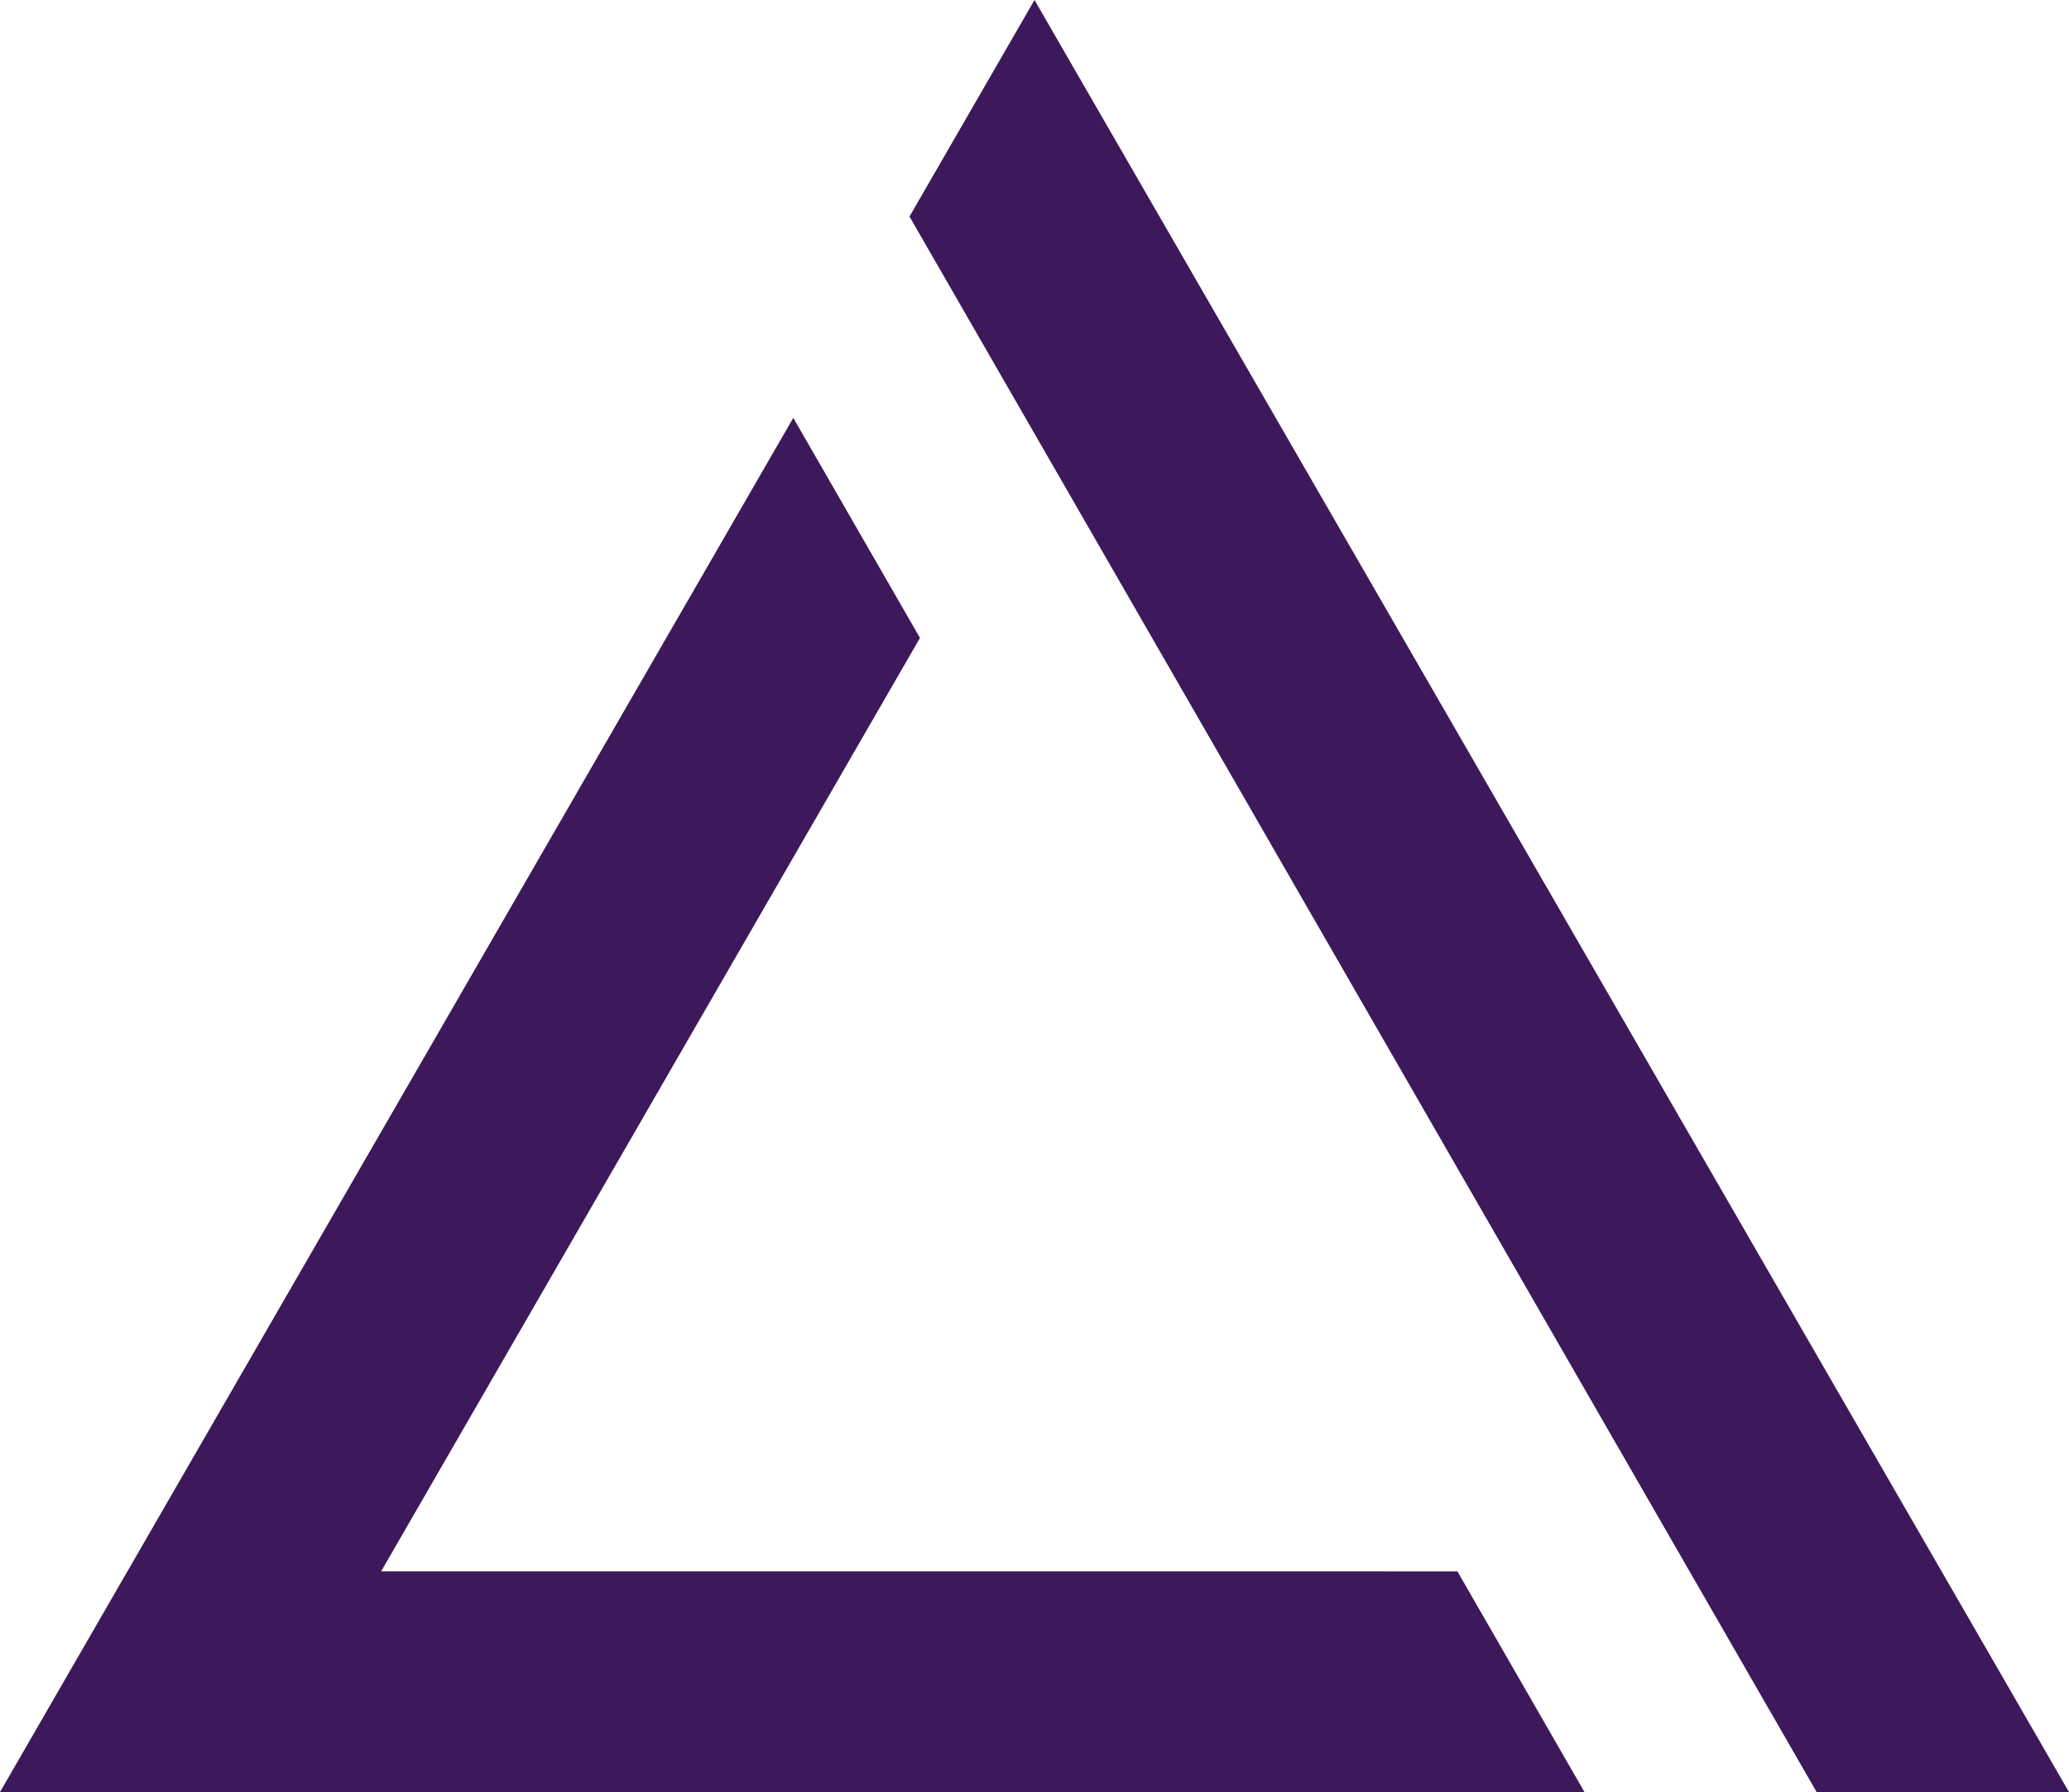
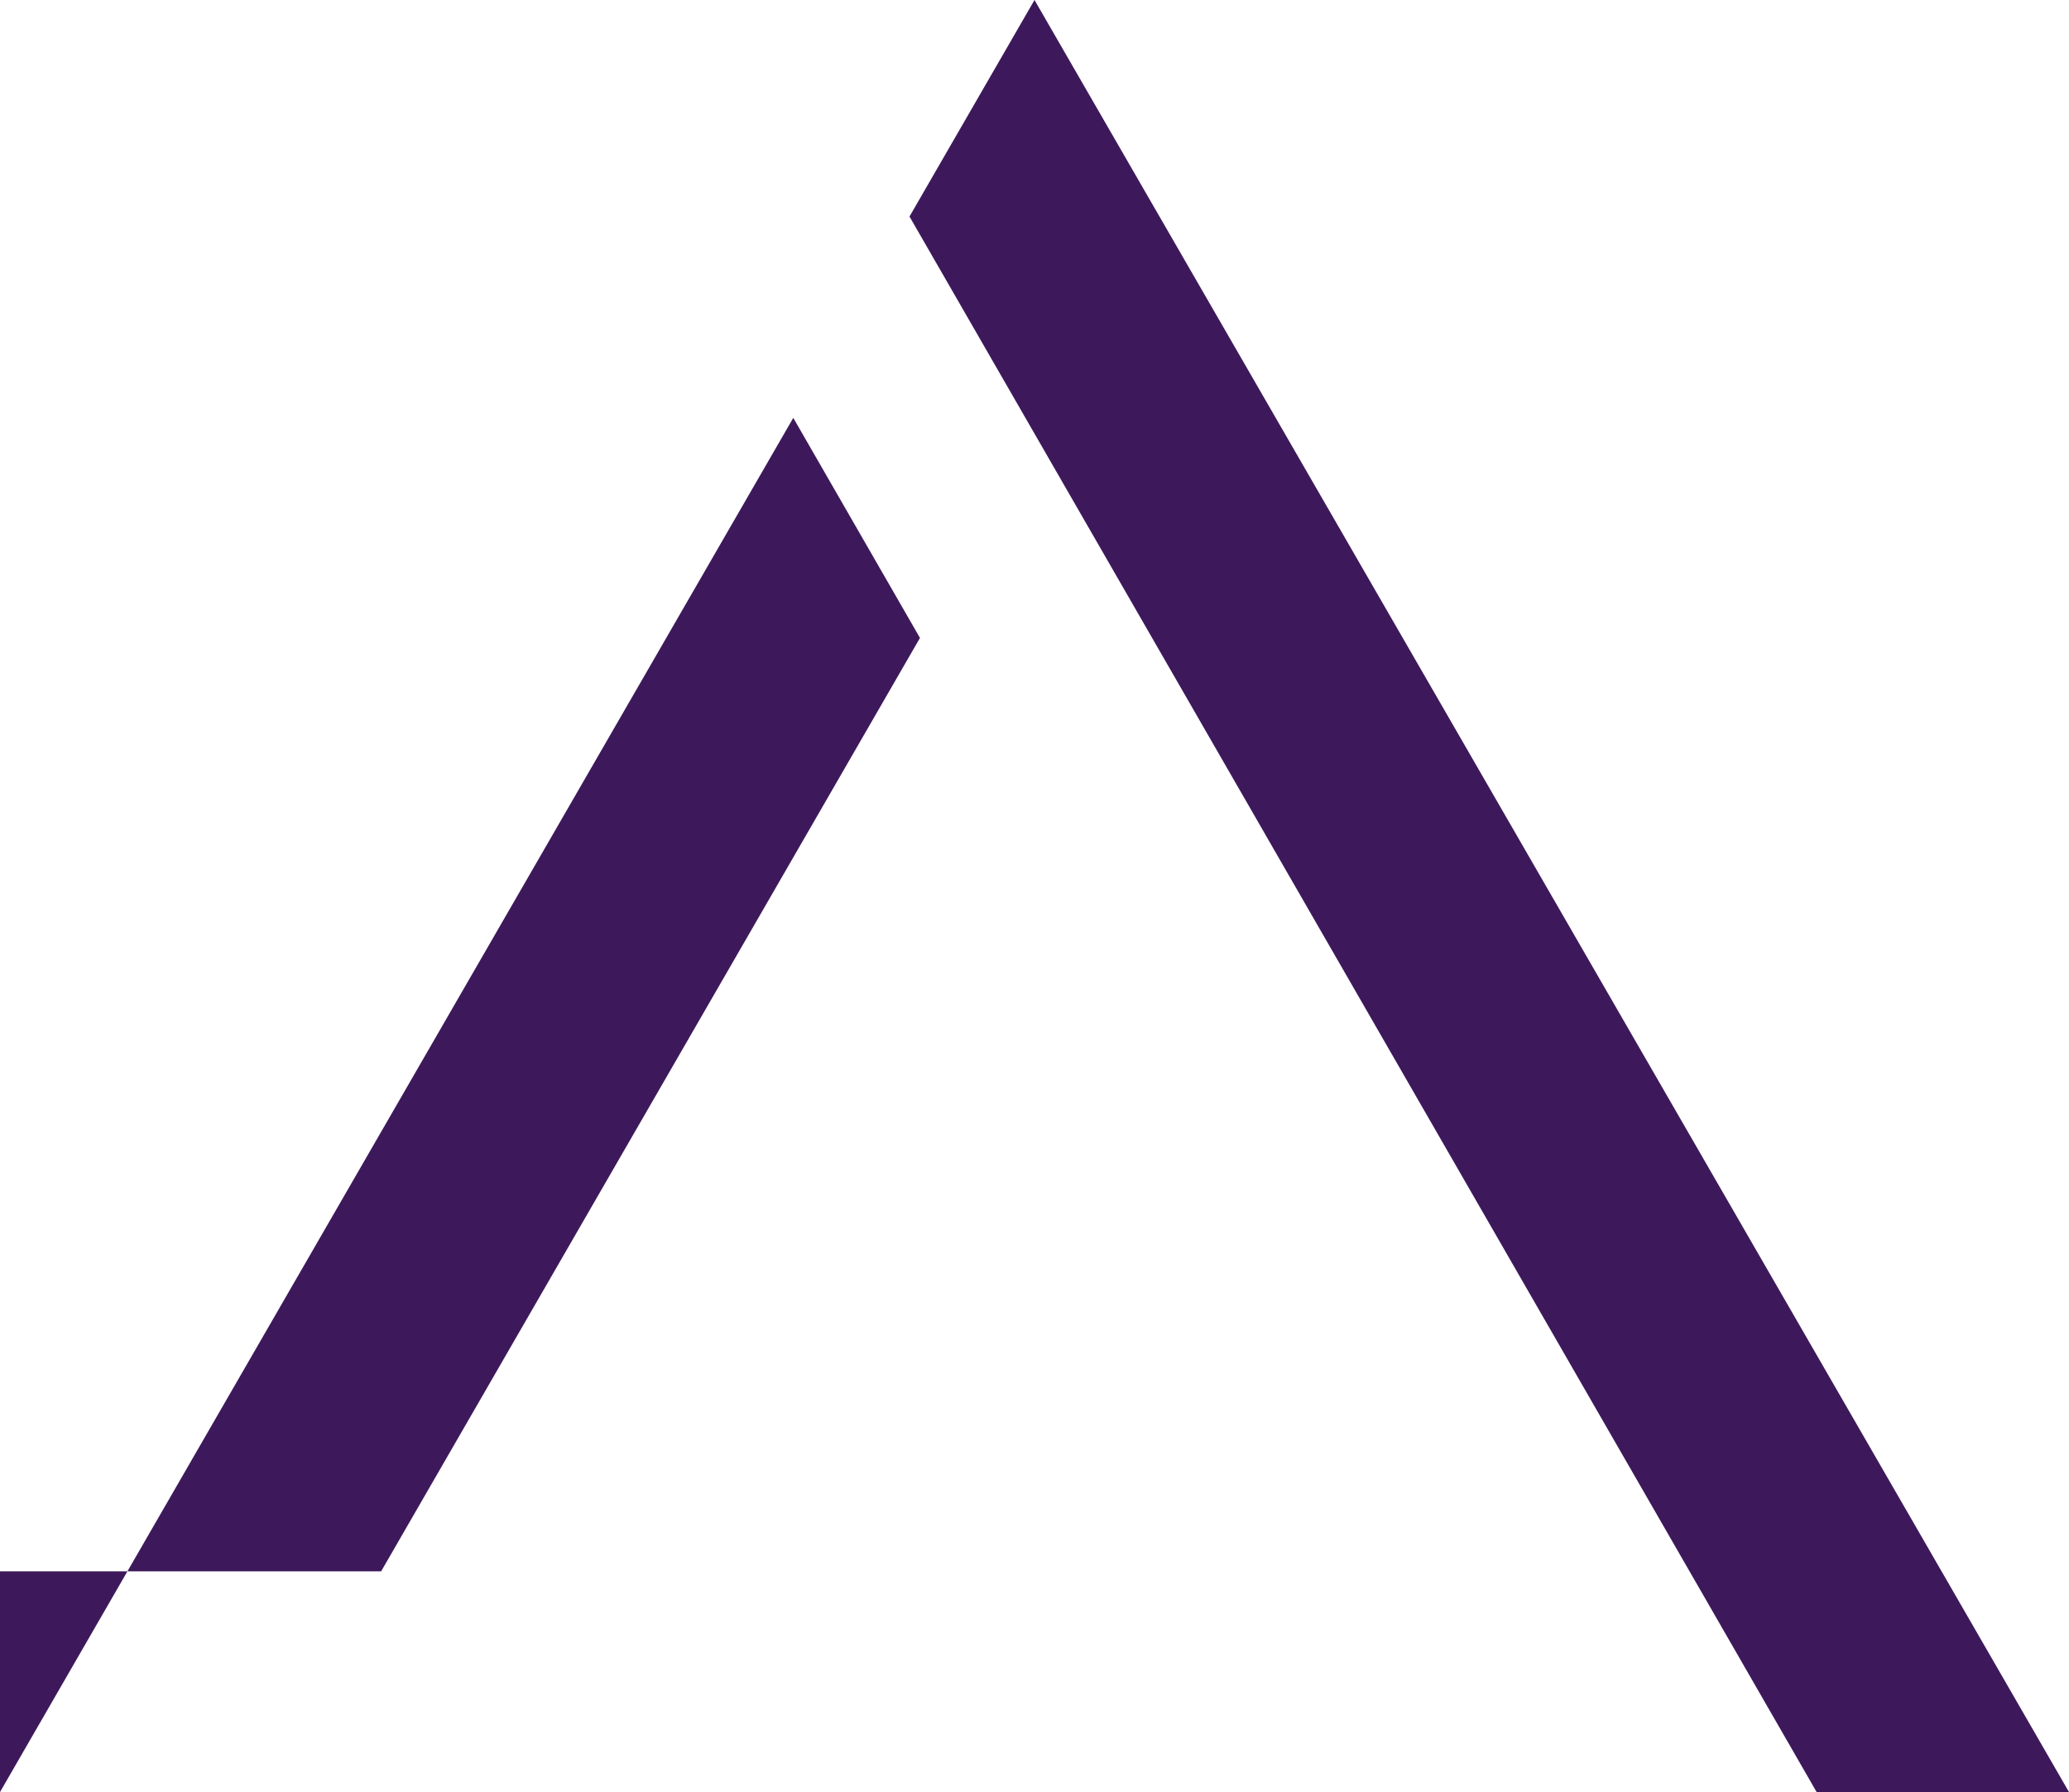
<svg xmlns="http://www.w3.org/2000/svg" enable-background="new 0 0 1645.44 1425" height="1425" viewBox="0 0 1645.44 1425" width="1645.44">
-   <path d="m822.72 0-99.41 172.18 721.43 1252.82h200.7zm-519.62 1249.5 428.54-742.24-100.76-174.98-630.88 1092.72h1260.11l-101.06-175.5z" fill="#3d195b" />
+   <path d="m822.72 0-99.41 172.18 721.43 1252.82h200.7zm-519.62 1249.5 428.54-742.24-100.76-174.98-630.88 1092.72l-101.06-175.5z" fill="#3d195b" />
</svg>